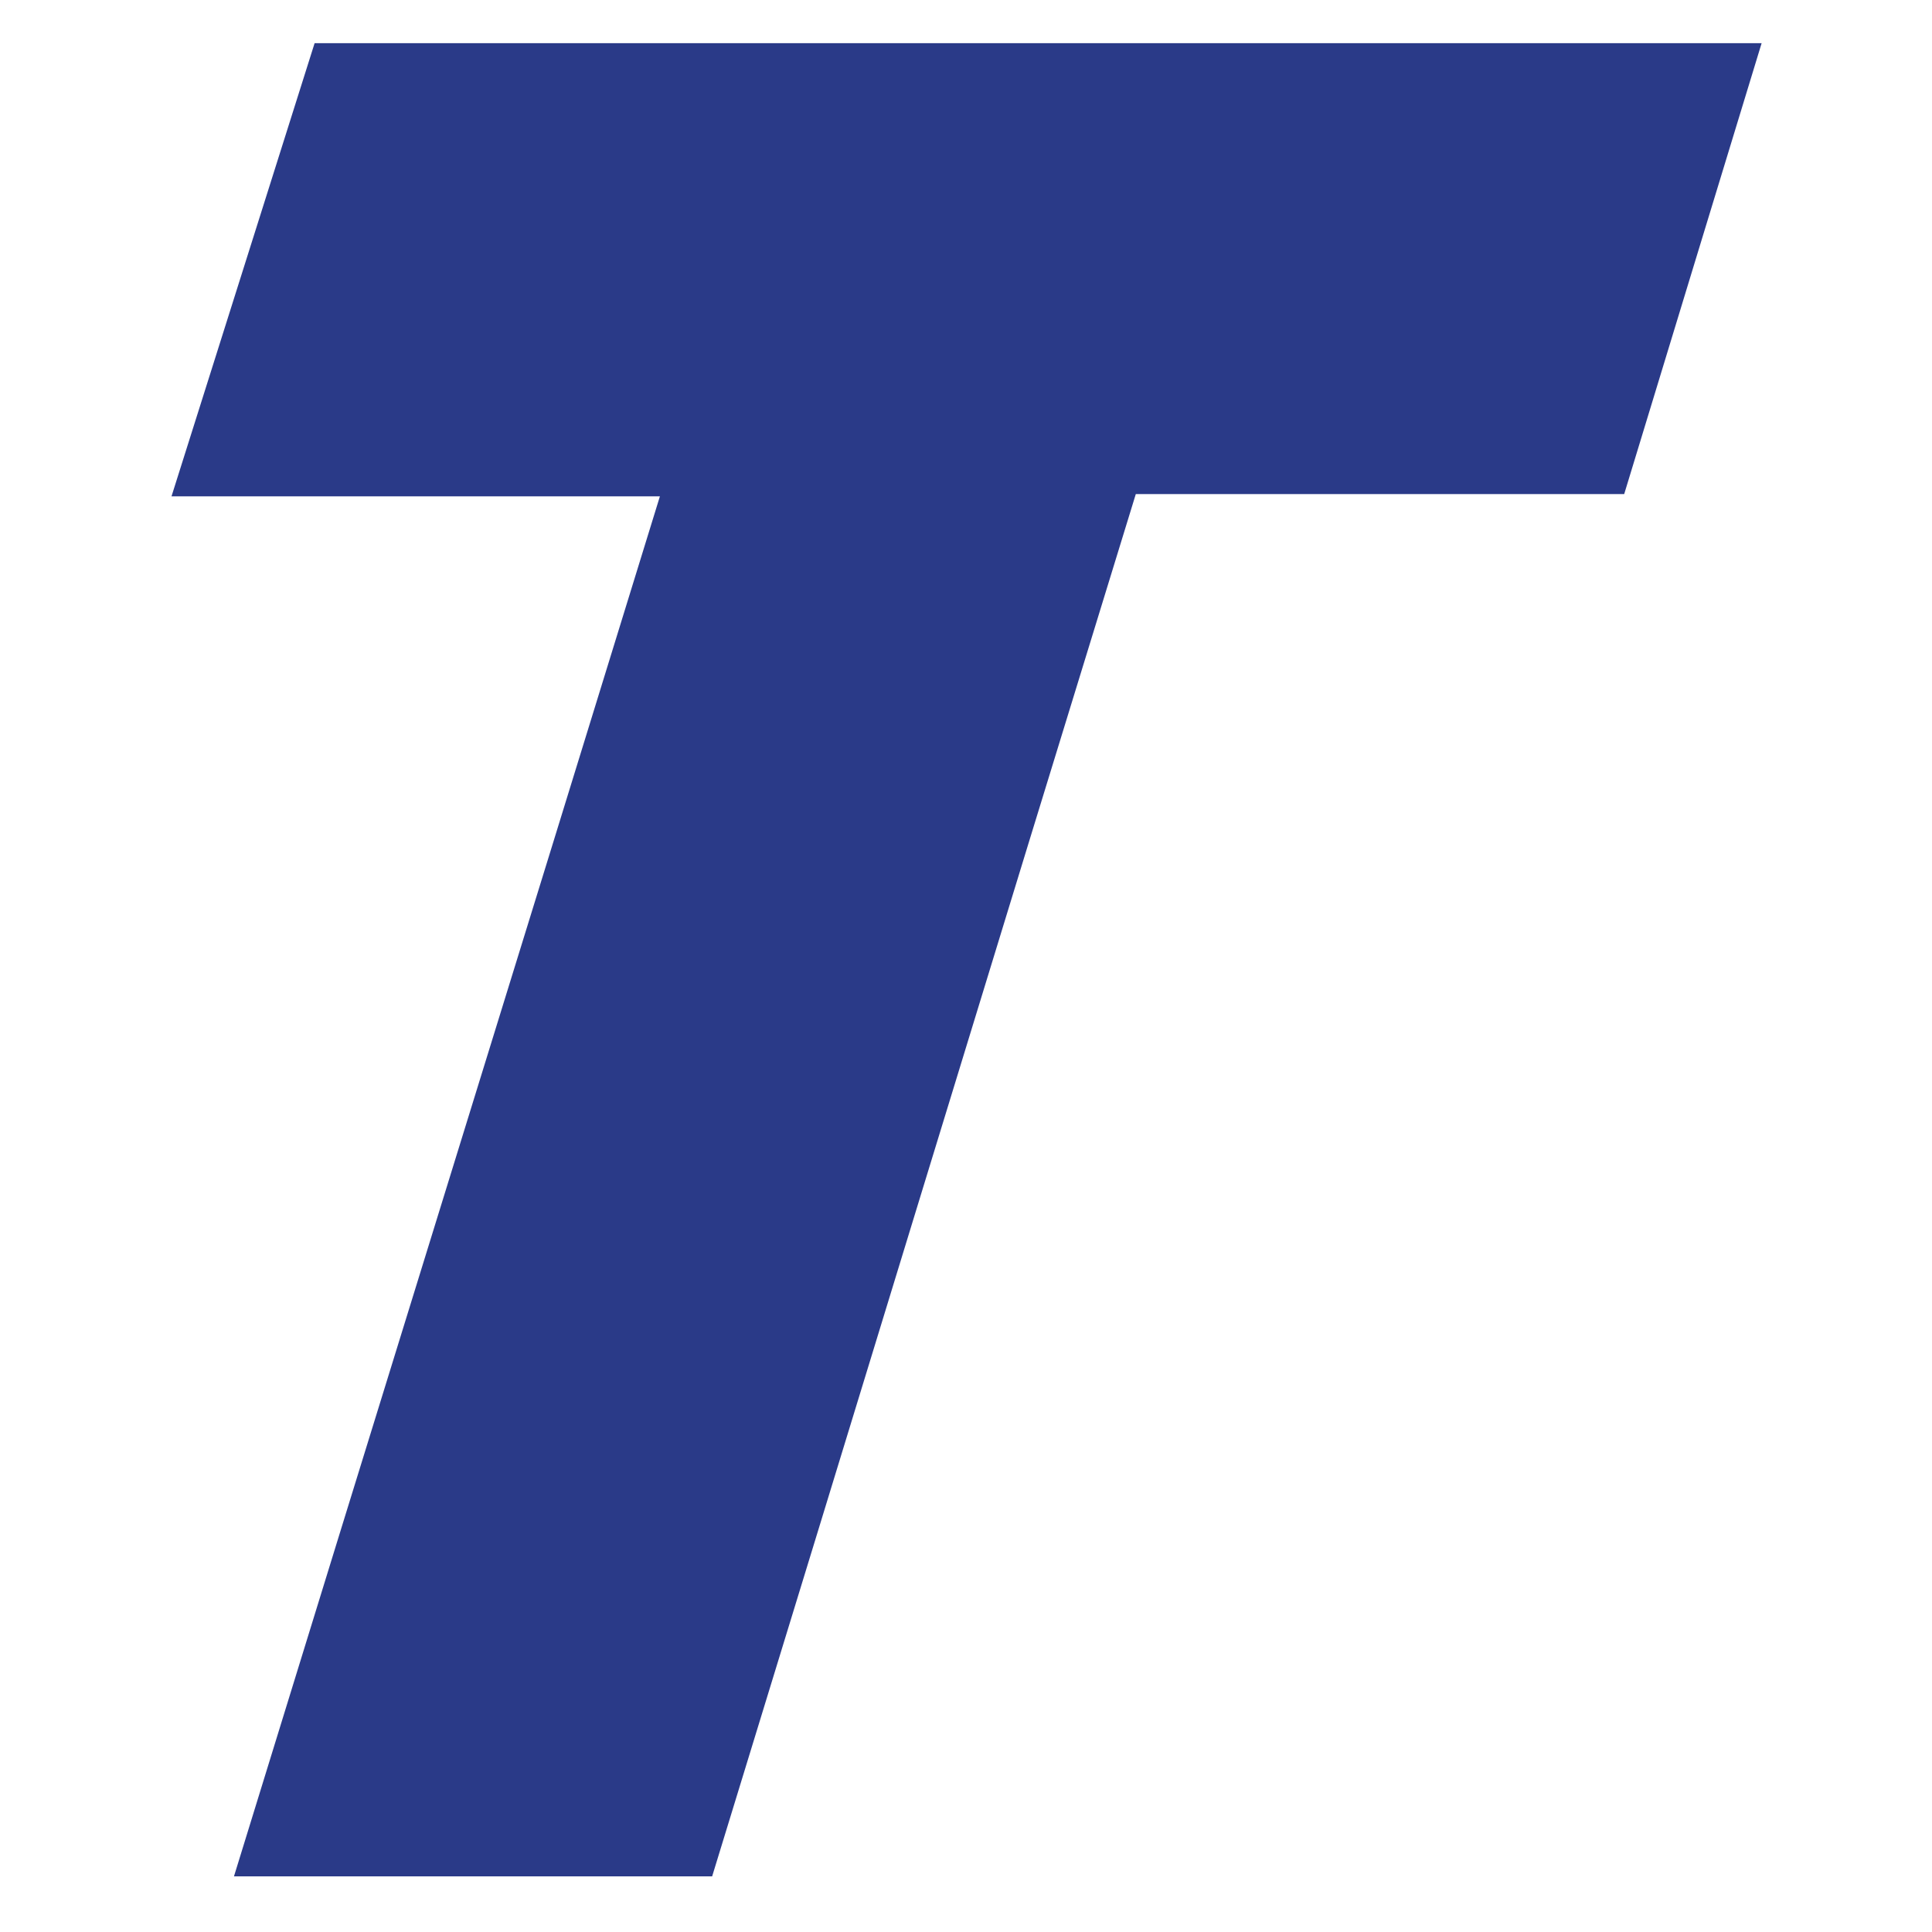
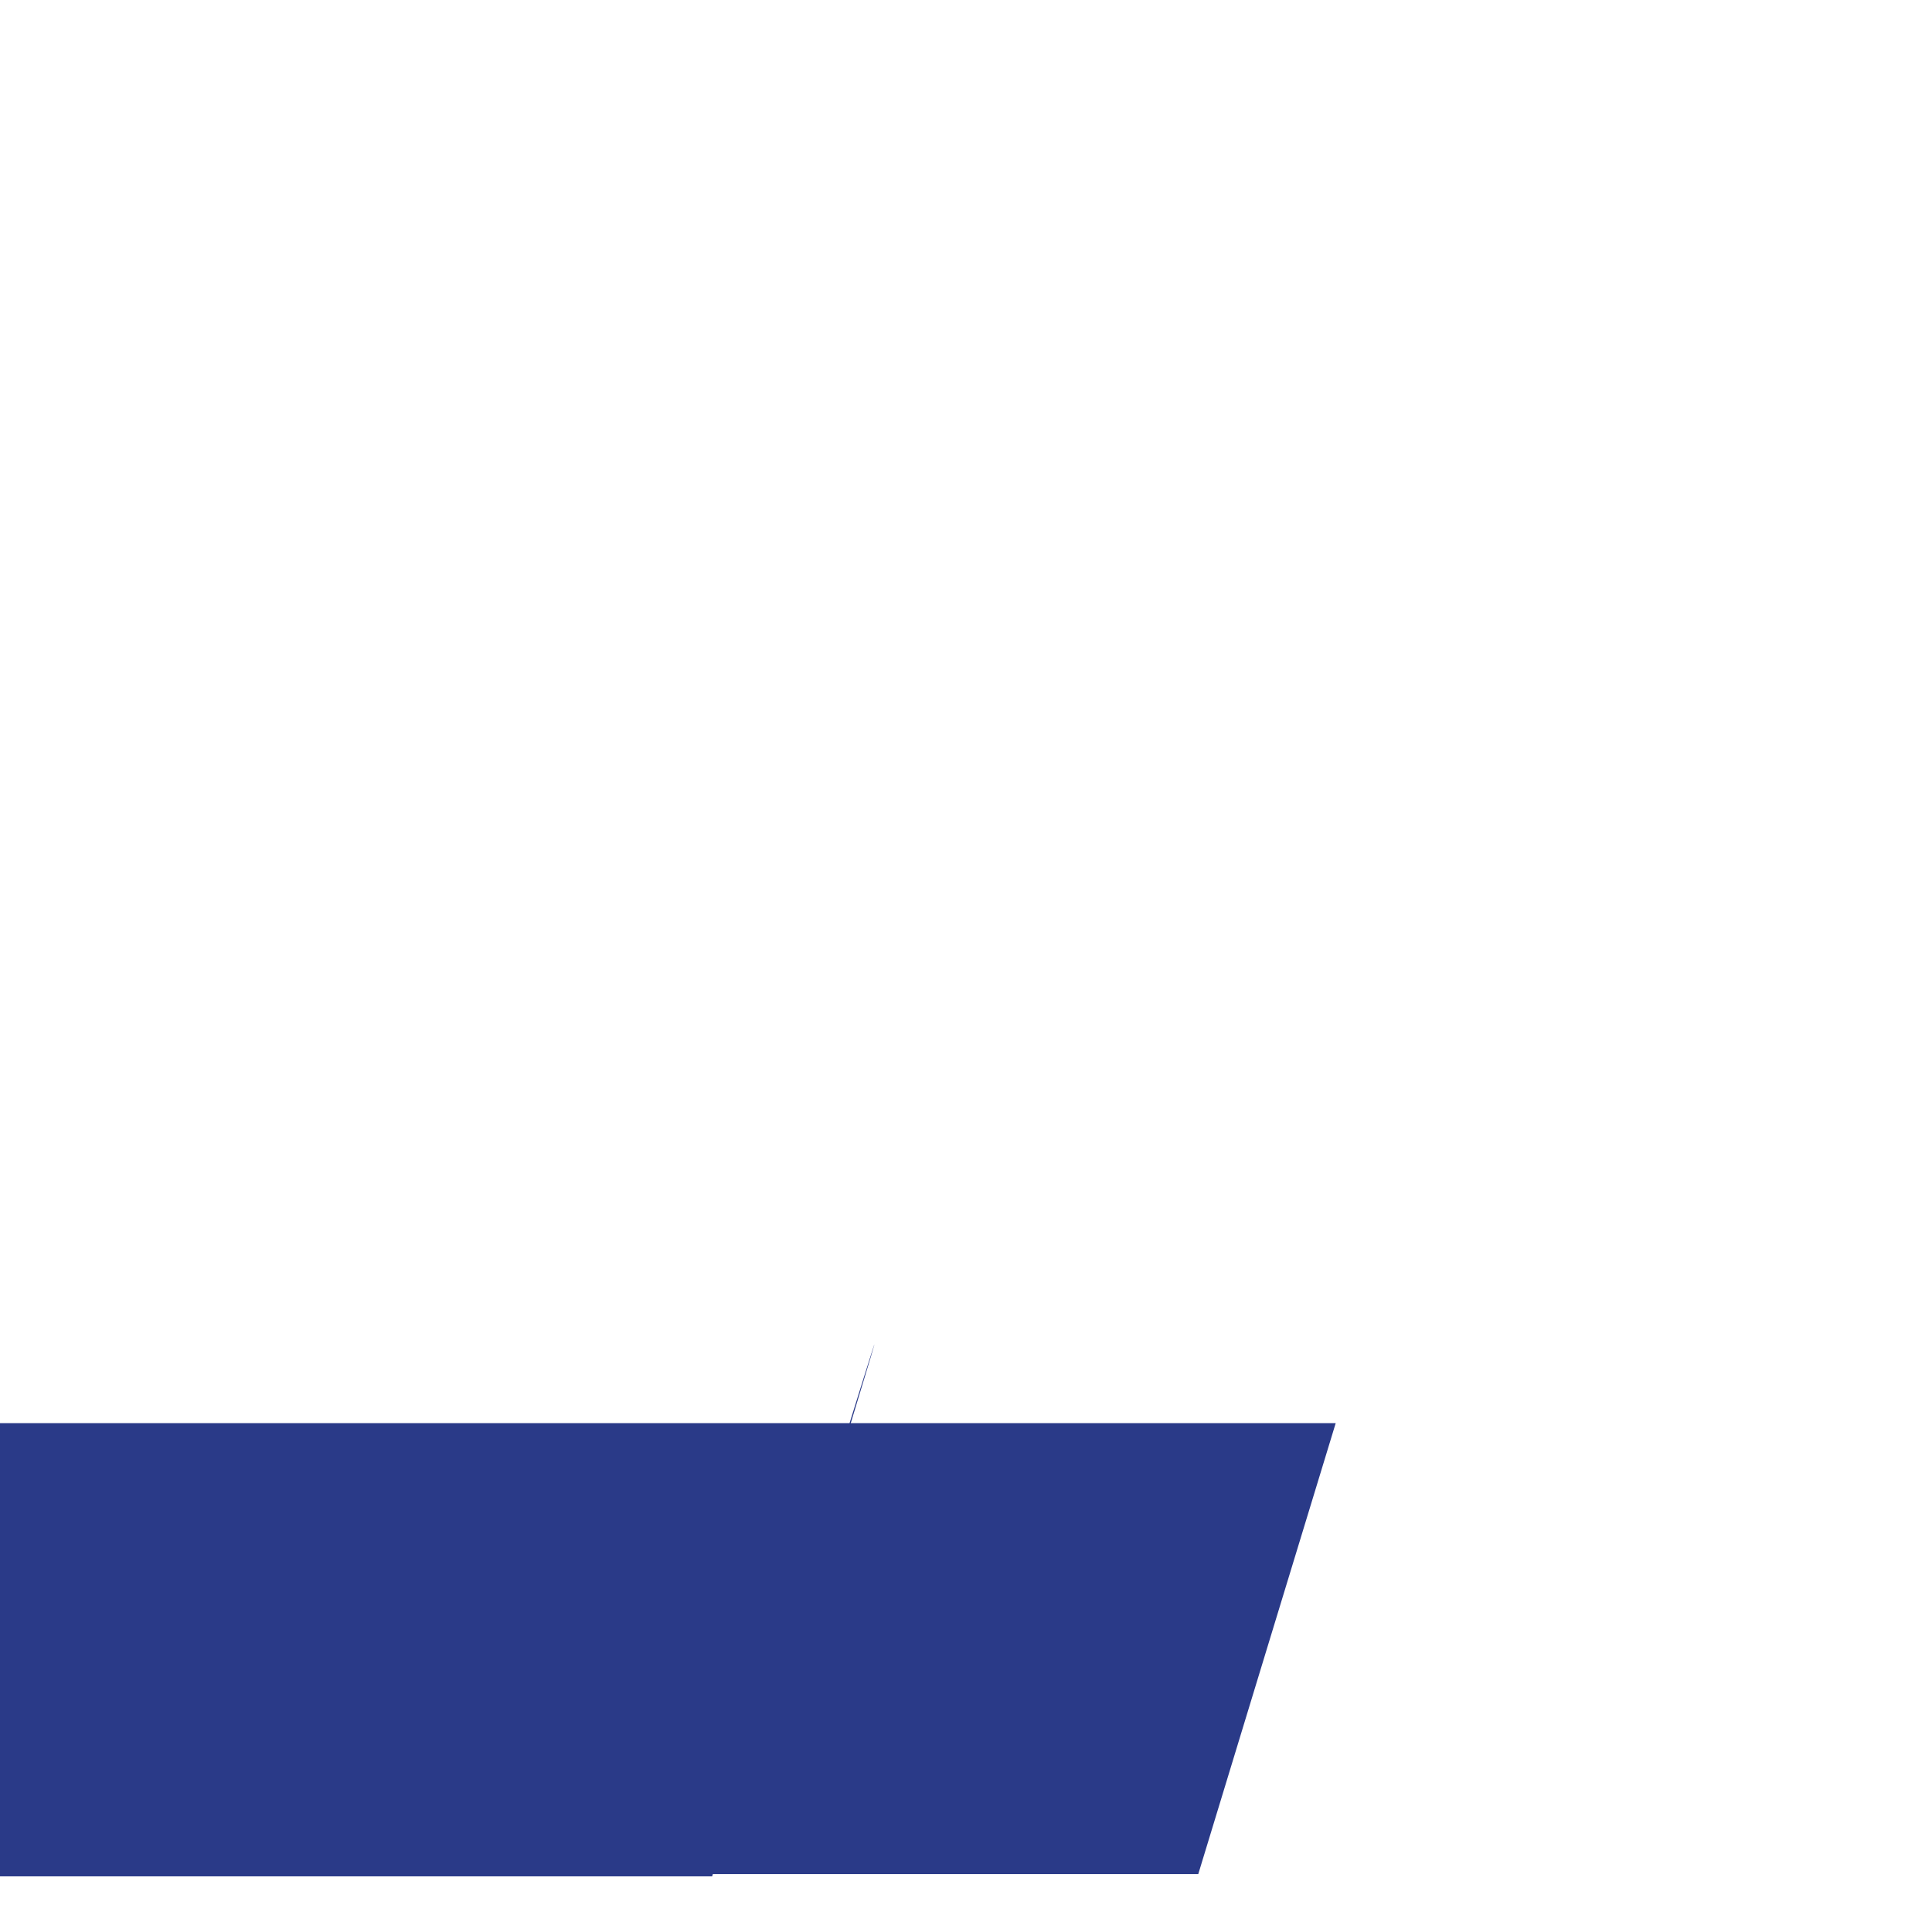
<svg xmlns="http://www.w3.org/2000/svg" version="1.1" id="Livello_1" x="0px" y="0px" viewBox="0 0 170.1 170.1" style="enable-background:new 0 0 170.1 170.1;" xml:space="preserve">
  <style type="text/css">
	.st0{fill:none;stroke:#575756;stroke-width:2;stroke-miterlimit:10;}
	.st1{fill:#FFFFFF;}
	.st2{fill:#D7D7D9;}
	.st3{fill:#2A3A88;}
	.st4{fill:#77B940;}
</style>
-   <path class="st3" d="M62.7,165.2c-14.6,0-28.2,0-42.1,0c12.5-40.6,25-80.9,37.5-121.5c-14.2,0-28.5,0-43,0  c4.3-13.6,8.5-26.9,12.6-39.9c42.9,0,85.1,0,127.4,0c-4.1,13.4-8.1,26.6-12.1,39.7c-14.6,0-28.6,0-43,0  C87.5,84.1,75.1,124.8,62.7,165.2z" />
+   <path class="st3" d="M62.7,165.2c-14.6,0-28.2,0-42.1,0c-14.2,0-28.5,0-43,0  c4.3-13.6,8.5-26.9,12.6-39.9c42.9,0,85.1,0,127.4,0c-4.1,13.4-8.1,26.6-12.1,39.7c-14.6,0-28.6,0-43,0  C87.5,84.1,75.1,124.8,62.7,165.2z" />
</svg>